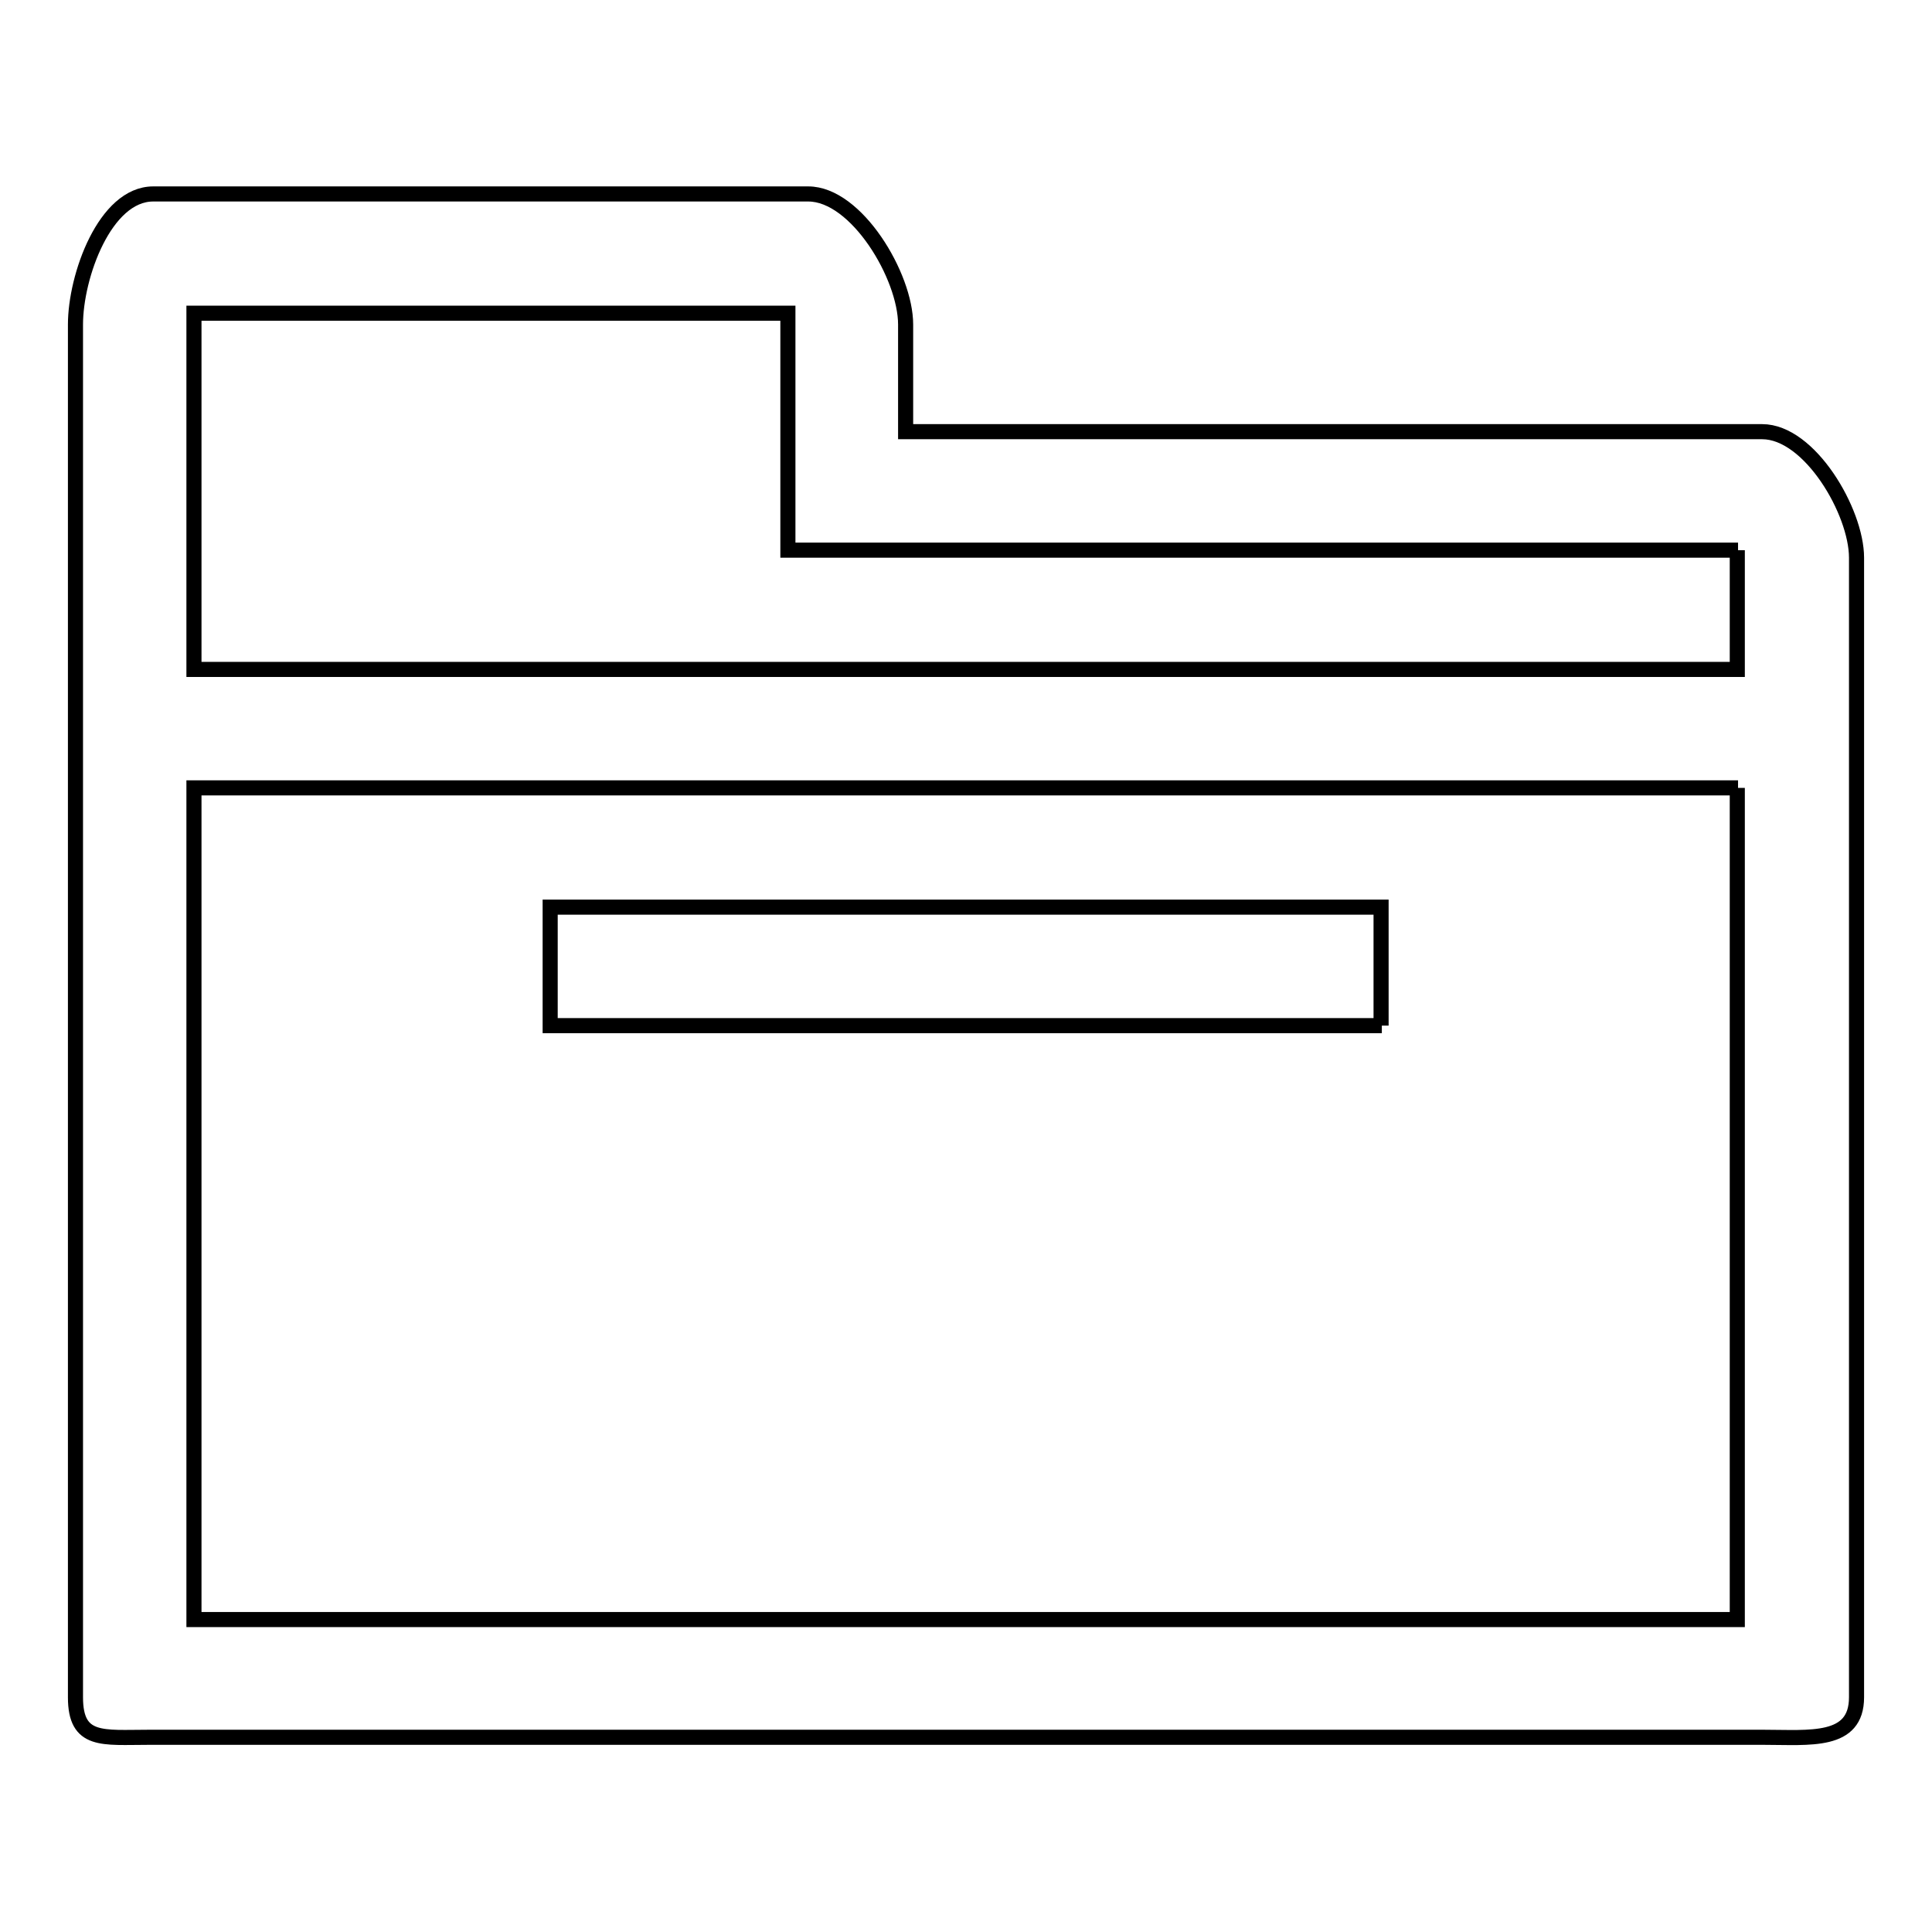
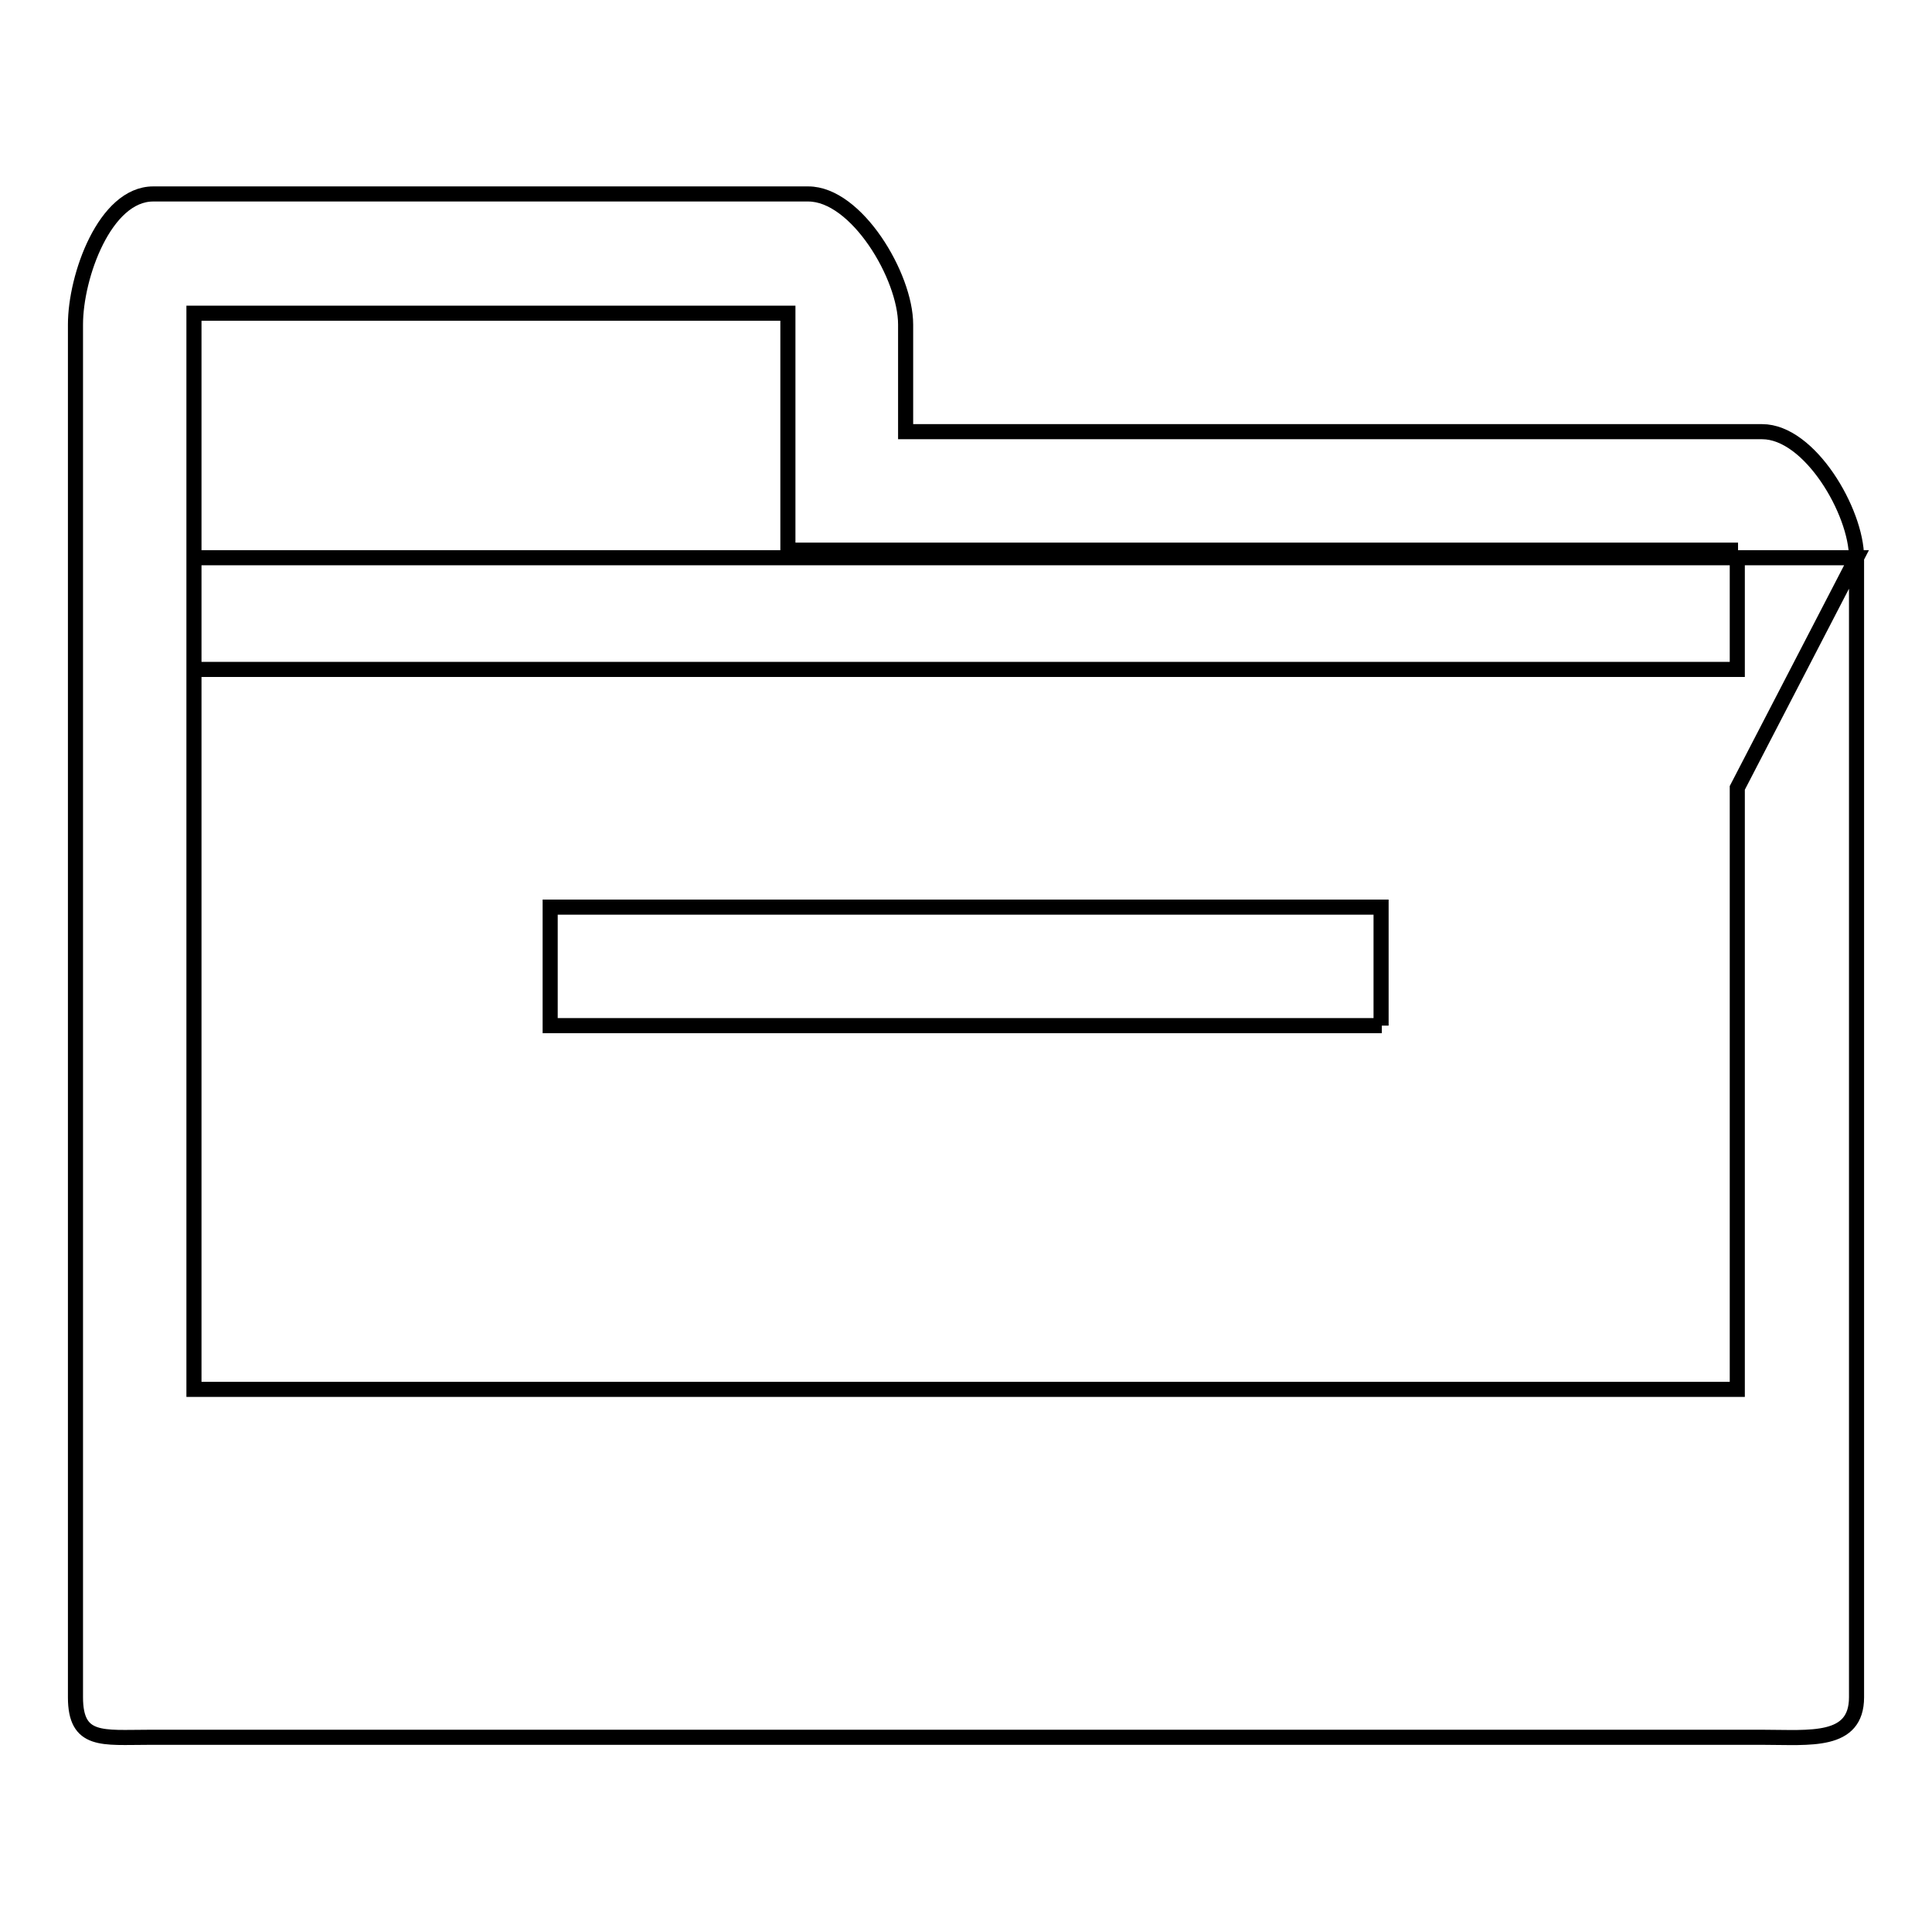
<svg xmlns="http://www.w3.org/2000/svg" version="1.1" x="0px" y="0px" viewBox="0 0 256 256" enable-background="new 0 0 256 256" xml:space="preserve">
  <g>
-     <path stroke-width="2" fill-opacity="0" stroke="#000000" d="M183.1,135.9H72.9v-15.7h110.1V135.9z M246,73.9v151c0,6.1-6.2,5.3-12.3,5.3h-214c-6.1,0-9.7,0.7-9.7-5.3 V114.1v-9.8V88.7V73.9V43c0-6.4,3.9-17.3,10.3-17.3h86.8c6.4,0,12.9,10.9,12.9,17.3v14.2h113.5C239.8,57.2,246,67.8,246,73.9z  M230.3,104.4H25.7v9.8v100.4h204.5V104.4z M230.3,72.9H118.8h-14.4V62.8V41.5H25.7v32.4v14.8h204.5V72.9z" />
+     <path stroke-width="2" fill-opacity="0" stroke="#000000" d="M183.1,135.9H72.9v-15.7h110.1V135.9z M246,73.9v151c0,6.1-6.2,5.3-12.3,5.3h-214c-6.1,0-9.7,0.7-9.7-5.3 V114.1v-9.8V88.7V73.9V43c0-6.4,3.9-17.3,10.3-17.3h86.8c6.4,0,12.9,10.9,12.9,17.3v14.2h113.5C239.8,57.2,246,67.8,246,73.9z  H25.7v9.8v100.4h204.5V104.4z M230.3,72.9H118.8h-14.4V62.8V41.5H25.7v32.4v14.8h204.5V72.9z" />
  </g>
</svg>